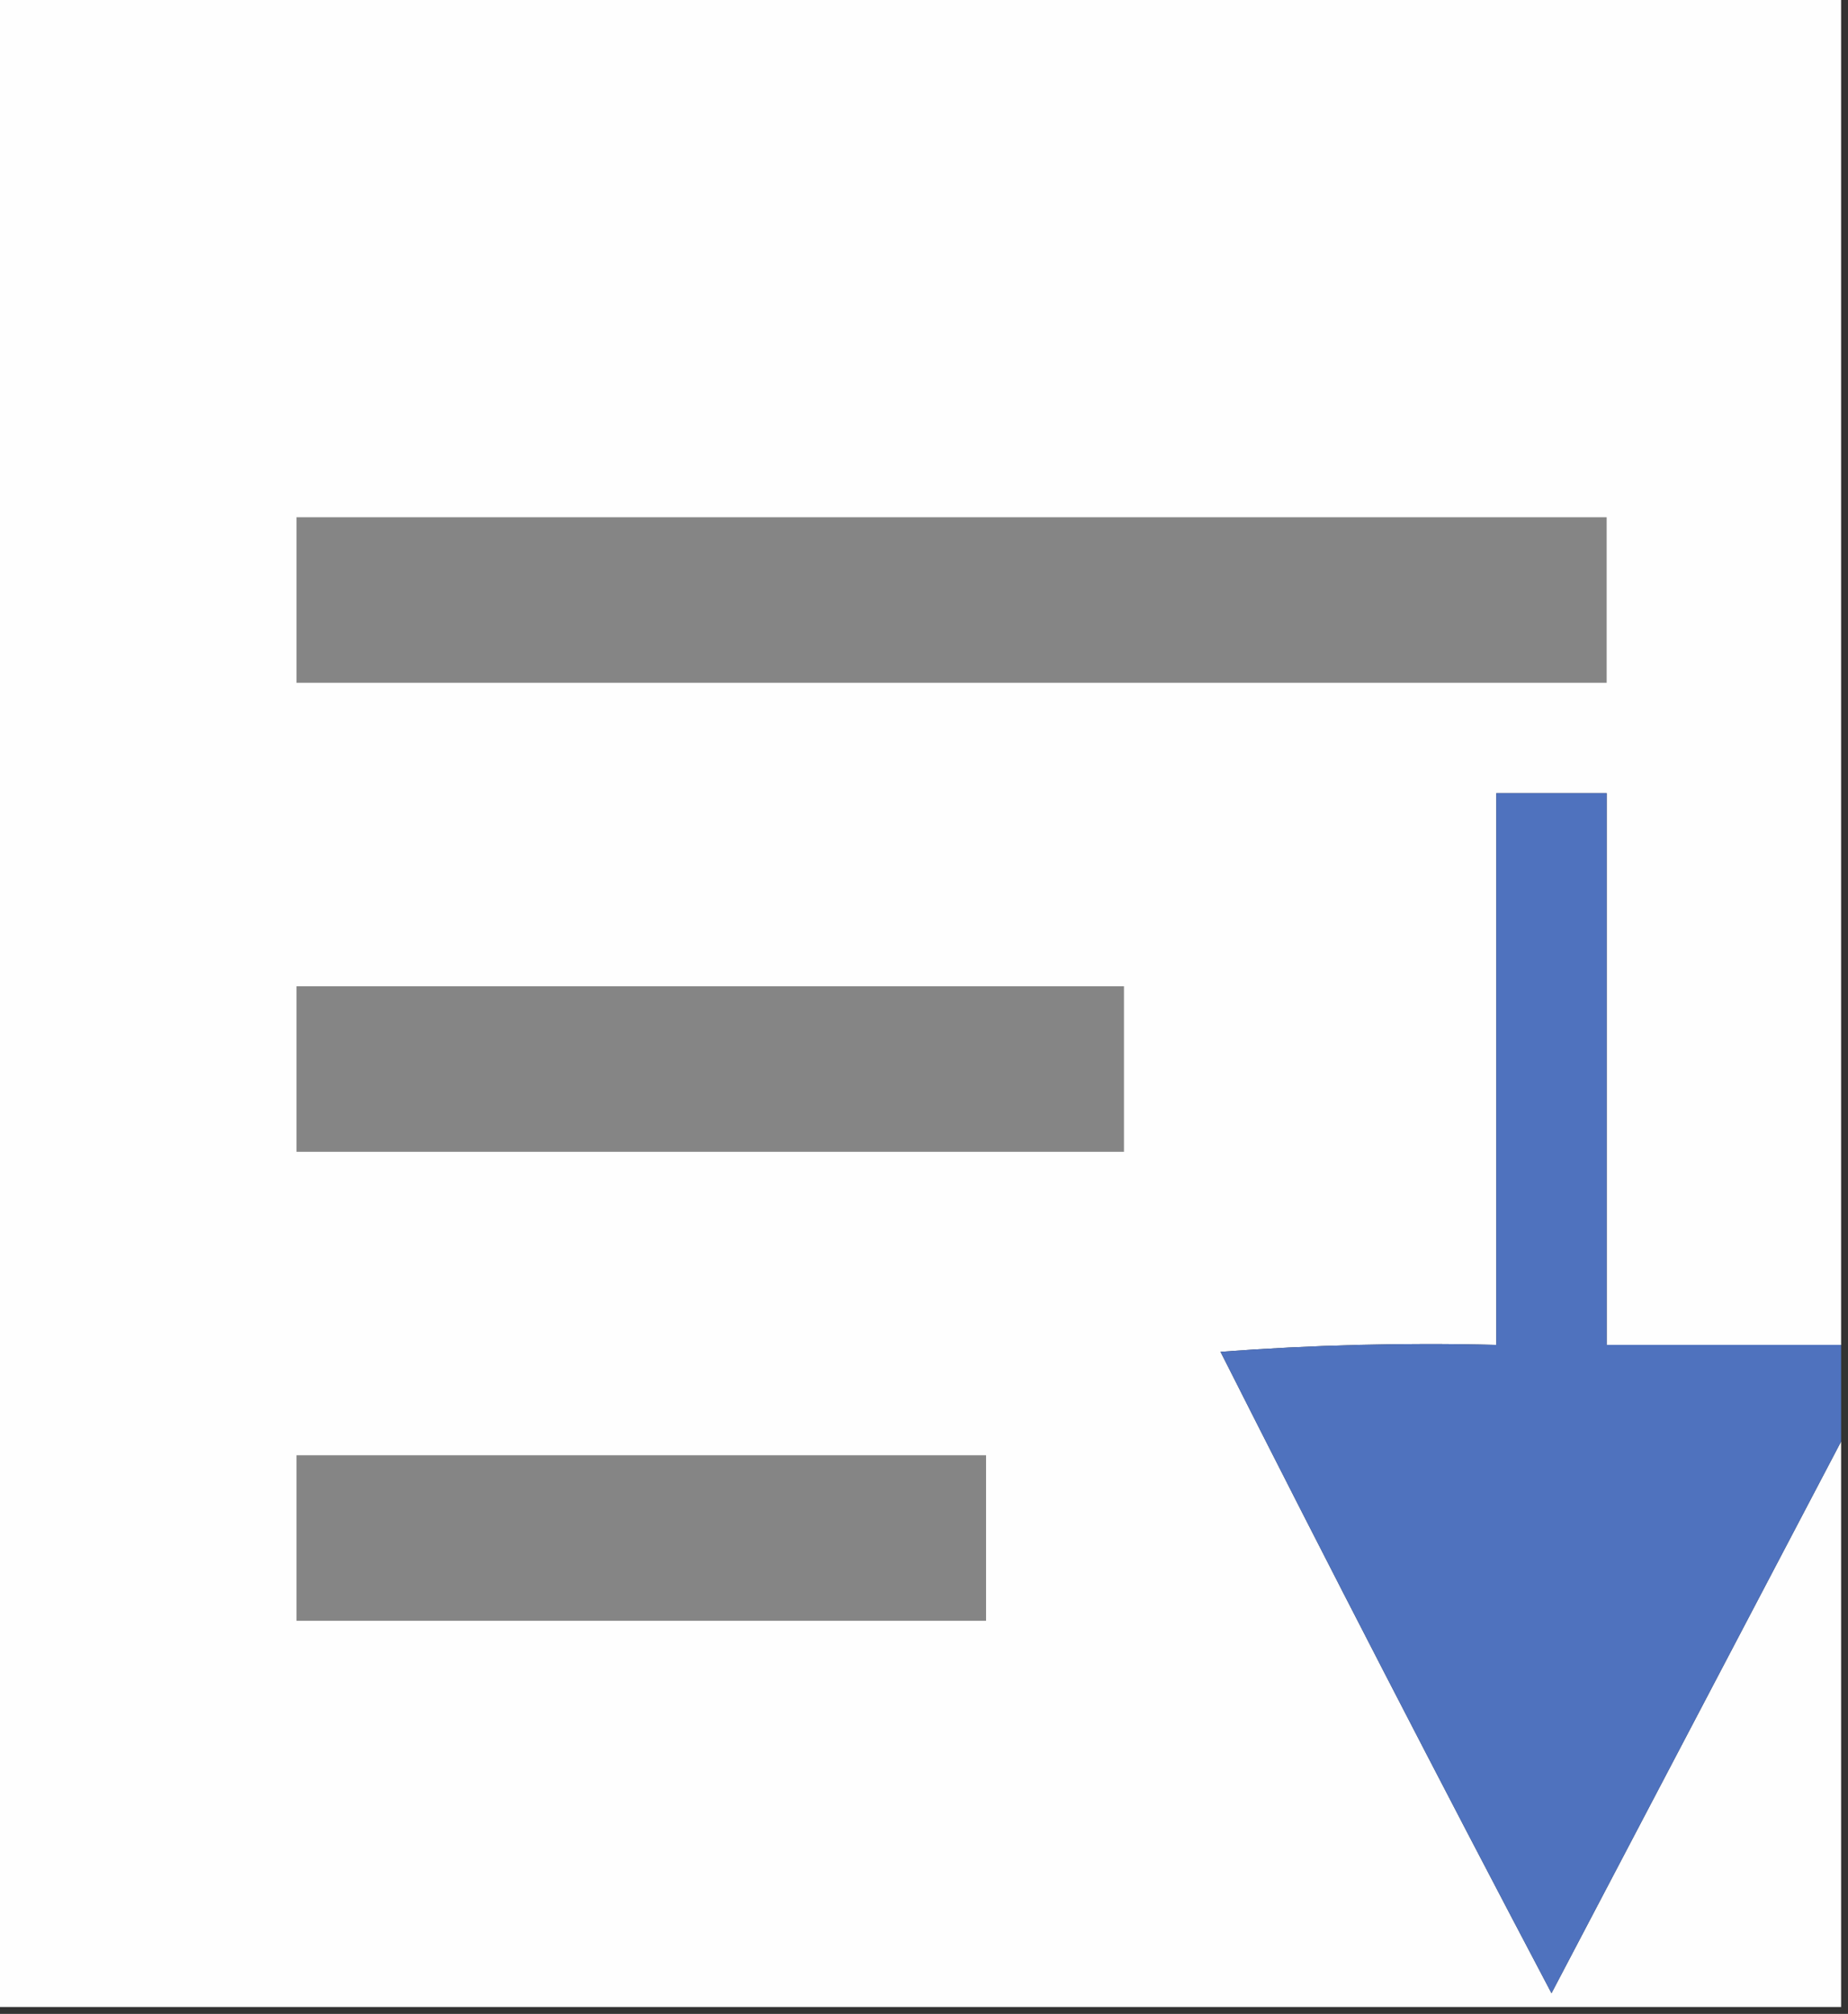
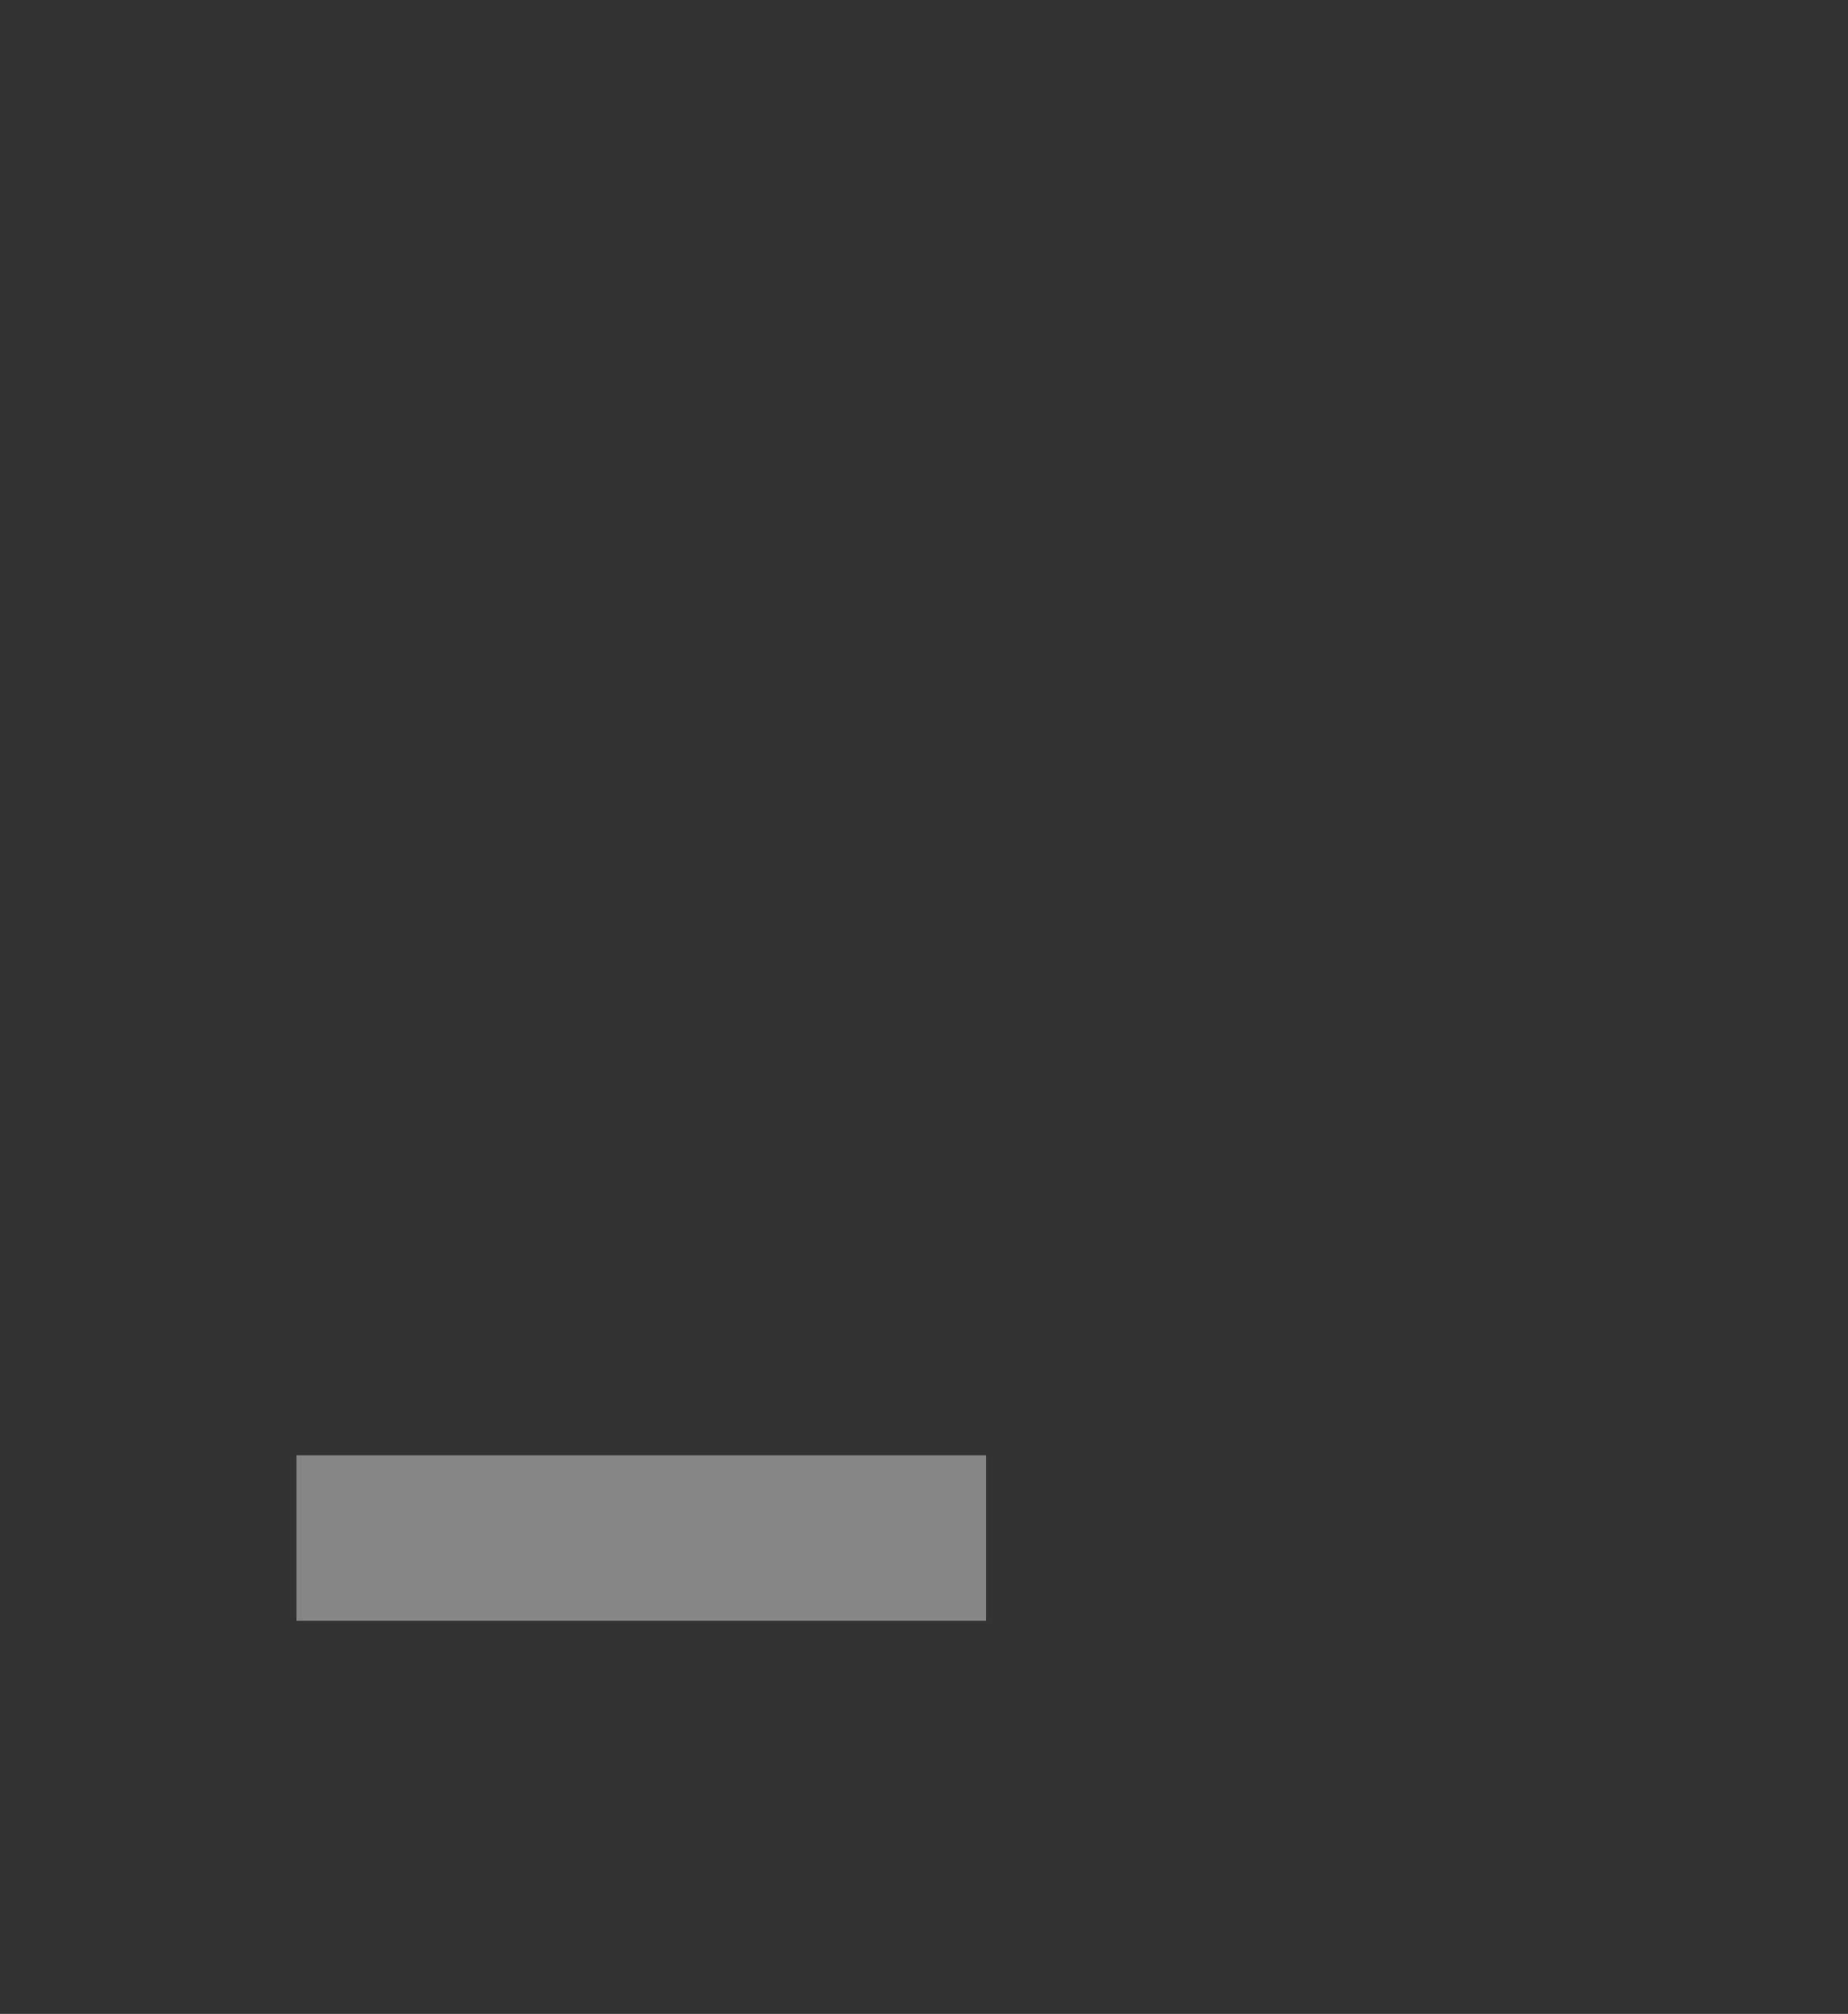
<svg xmlns="http://www.w3.org/2000/svg" id="Layer_1" version="1.1" viewBox="0 0 134 146">
  <rect x="0" y="0" width="134" height="146" fill="#333333" stroke="none" />
  <defs>
    <style>
      .st0 {
        fill: #fefefe;
      }

      .st0, .st1, .st2 {
        fill-rule: evenodd;
      }

      .st1 {
        fill: #858585;
      }

      .st2 {
        fill: #4f72be;
      }
    </style>
  </defs>
-   <path class="st0" d="M-.5-.5h134v98h-17v-40h-8v40c-6.68-.17-13.34,0-20,.5,7.87,15.58,15.87,31.08,24,46.5,7.03-13.4,14.03-26.73,21-40v41H-.5V-.5Z" />
-   <path class="st1" d="M21.5,37.5h95v12H21.5v-12Z" />
-   <path class="st2" d="M133.5,97.5v7c-6.97,13.27-13.97,26.6-21,40-8.13-15.42-16.13-30.92-24-46.5,6.66-.5,13.32-.67,20-.5v-40h8v40h17Z" />
-   <path class="st1" d="M21.5,71.5h60v12H21.5v-12Z" />
  <path class="st1" d="M21.5,105.5h50v12H21.5v-12Z" />
</svg>